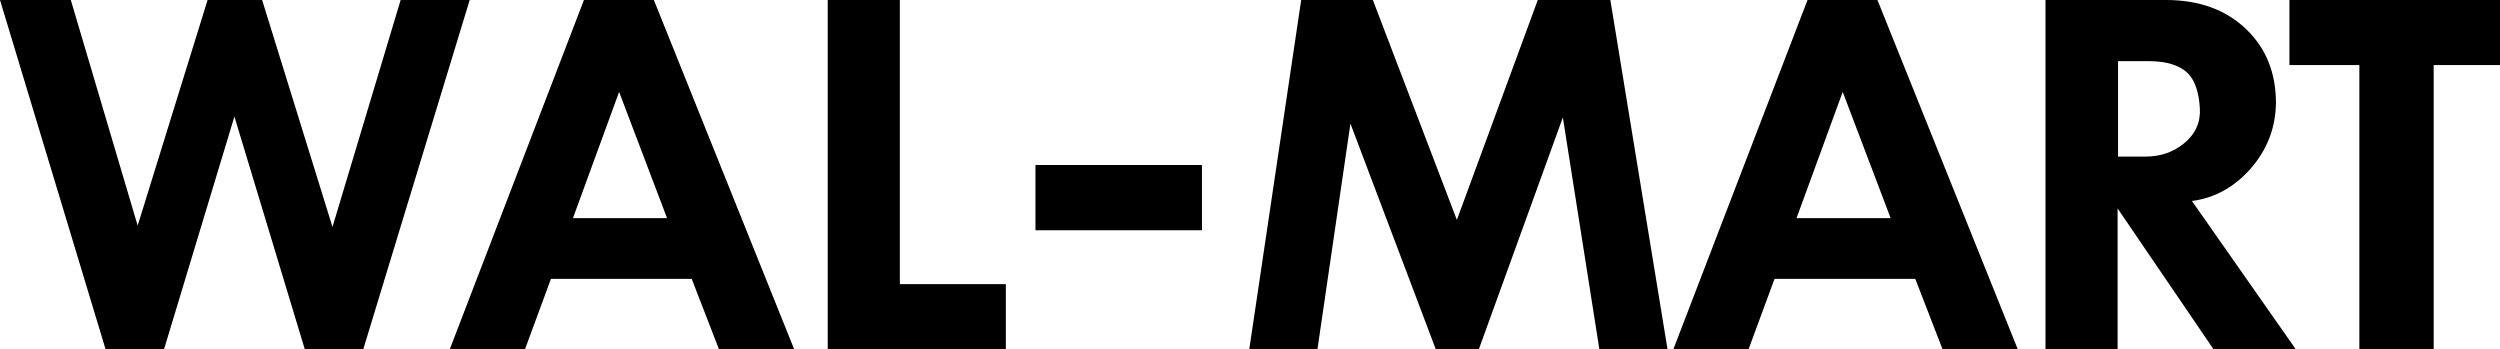
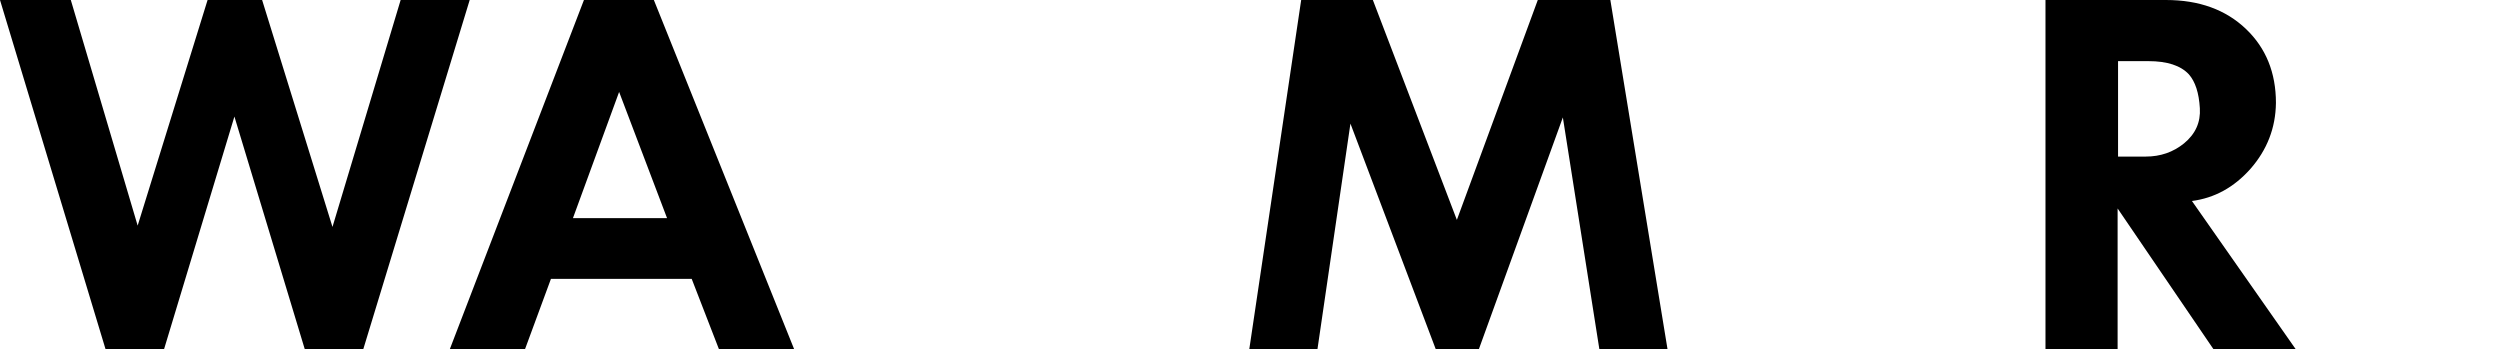
<svg xmlns="http://www.w3.org/2000/svg" xmlns:ns1="http://sodipodi.sourceforge.net/DTD/sodipodi-0.dtd" xmlns:ns2="http://www.inkscape.org/namespaces/inkscape" version="1.1" id="svg1" width="4364.69" height="609.628" viewBox="0 0 4364.69 609.628" ns1:docname="Wal-Mart (1962).svg" ns2:version="1.4 (86a8ad7, 2024-10-11)">
  <defs id="defs1" />
  <ns1:namedview id="namedview1" pagecolor="#ffffff" bordercolor="#000000" borderopacity="0.25" ns2:showpageshadow="2" ns2:pageopacity="0.0" ns2:pagecheckerboard="0" ns2:deskcolor="#d1d1d1" ns2:zoom="0.17366641" ns2:cx="2182.3449" ns2:cy="302.30371" ns2:window-width="1366" ns2:window-height="705" ns2:window-x="-8" ns2:window-y="-8" ns2:window-maximized="1" ns2:current-layer="svg1" />
  <g ns2:label="Image" id="g1" transform="matrix(6.609,0,0,6.609,-99.509,-293.41)" style="stroke-width:0.151">
    <path d="M 111.02,136.642 H 95.568 L 76.98,75.184 58.392,136.642 H 42.94 L 15.057,44.397 H 33.762 L 51.421,103.996 69.893,44.397 h 14.406 l 18.588,59.948 18.008,-59.948 h 18.24 z" id="text9" style="font-weight:bold;font-size:116.178px;line-height:0;font-family:'Futura DemiBold';-inkscape-font-specification:'Futura DemiBold,  Bold';letter-spacing:0px;word-spacing:0px;stroke-width:0.908;stroke-linecap:round;paint-order:stroke fill markers" aria-label="W" />
    <path d="m 204.98,136.642 -7.203,-18.588 h -37.177 l -6.855,18.588 H 133.879 l 35.434,-92.245 h 18.472 l 37.061,92.245 z m -26.372,-67.964 -12.199,33.343 h 24.862 z" id="text8" style="font-weight:bold;font-size:116.178px;line-height:0;font-family:'Futura DemiBold';-inkscape-font-specification:'Futura DemiBold,  Bold';letter-spacing:0px;word-spacing:0px;stroke-width:0.908;stroke-linecap:round;paint-order:stroke fill markers" aria-label="A" />
-     <path d="M 233.716,136.642 V 44.397 h 19.053 v 75.051 h 27.999 v 17.194 z" id="text7" style="font-weight:bold;font-size:116.178px;line-height:0;font-family:'Futura DemiBold';-inkscape-font-specification:'Futura DemiBold,  Bold';letter-spacing:0px;word-spacing:0px;stroke-width:0.908;stroke-linecap:round;paint-order:stroke fill markers" aria-label="L" />
-     <path d="M 310.647,97.788 V 81.771 h 47.344 v 16.017 z" id="text6" style="font-weight:bold;font-size:117.772px;line-height:0;font-family:'Futura DemiBold';-inkscape-font-specification:'Futura DemiBold,  Bold';letter-spacing:0px;word-spacing:0px;stroke-width:0.908;stroke-linecap:round;paint-order:stroke fill markers" transform="scale(0.929,1.076)" aria-label="-" />
    <path d="m 437.554,136.642 -9.643,-61.226 -22.19,61.226 H 394.335 L 371.797,77.043 363.084,136.642 H 345.076 L 358.785,44.397 h 18.937 l 22.19,58.089 21.377,-58.089 h 19.169 l 15.103,92.245 z" id="text5" style="font-weight:bold;font-size:116.178px;line-height:0;font-family:'Futura DemiBold';-inkscape-font-specification:'Futura DemiBold,  Bold';letter-spacing:0px;word-spacing:0px;stroke-width:0.908;stroke-linecap:round;paint-order:stroke fill markers" aria-label="M" />
-     <path d="m 528.21,136.642 -7.203,-18.588 h -37.177 l -6.854,18.588 H 457.109 L 492.543,44.397 h 18.472 l 37.061,92.245 z m -26.372,-67.964 -12.199,33.343 h 24.862 z" id="text4" style="font-weight:bold;font-size:116.178px;line-height:0;font-family:'Futura DemiBold';-inkscape-font-specification:'Futura DemiBold,  Bold';letter-spacing:0px;word-spacing:0px;stroke-width:0.908;stroke-linecap:round;paint-order:stroke fill markers" aria-label="A" />
    <path d="M 599.785,136.642 574.458,99.465 V 136.642 H 555.405 V 44.397 h 31.833 q 13.128,0 21.144,7.668 7.9,7.552 7.9,19.518 -0.116,9.875 -6.738,17.427 -6.506,7.319 -15.452,8.481 l 27.418,39.152 z m -3.602,-63.666 q -0.349,-6.041 -2.904,-8.946 -3.253,-3.485 -10.688,-3.485 h -8.016 v 25.211 h 7.319 q 5.809,0 10.107,-3.485 4.531,-3.718 4.182,-9.294 z" id="text3" style="font-weight:bold;font-size:116.178px;line-height:0;font-family:'Futura DemiBold';-inkscape-font-specification:'Futura DemiBold,  Bold';letter-spacing:0px;word-spacing:0px;stroke-width:0.908;stroke-linecap:round;paint-order:stroke fill markers" aria-label="R" />
-     <path d="M 657.953,61.591 V 136.642 H 638.319 V 61.591 H 619.847 V 44.397 h 55.649 v 17.194 z" id="text2" style="font-weight:bold;font-size:116.178px;line-height:0;font-family:'Futura DemiBold';-inkscape-font-specification:'Futura DemiBold,  Bold';letter-spacing:0px;word-spacing:0px;stroke-width:0.908;stroke-linecap:round;paint-order:stroke fill markers" aria-label="T" />
  </g>
</svg>